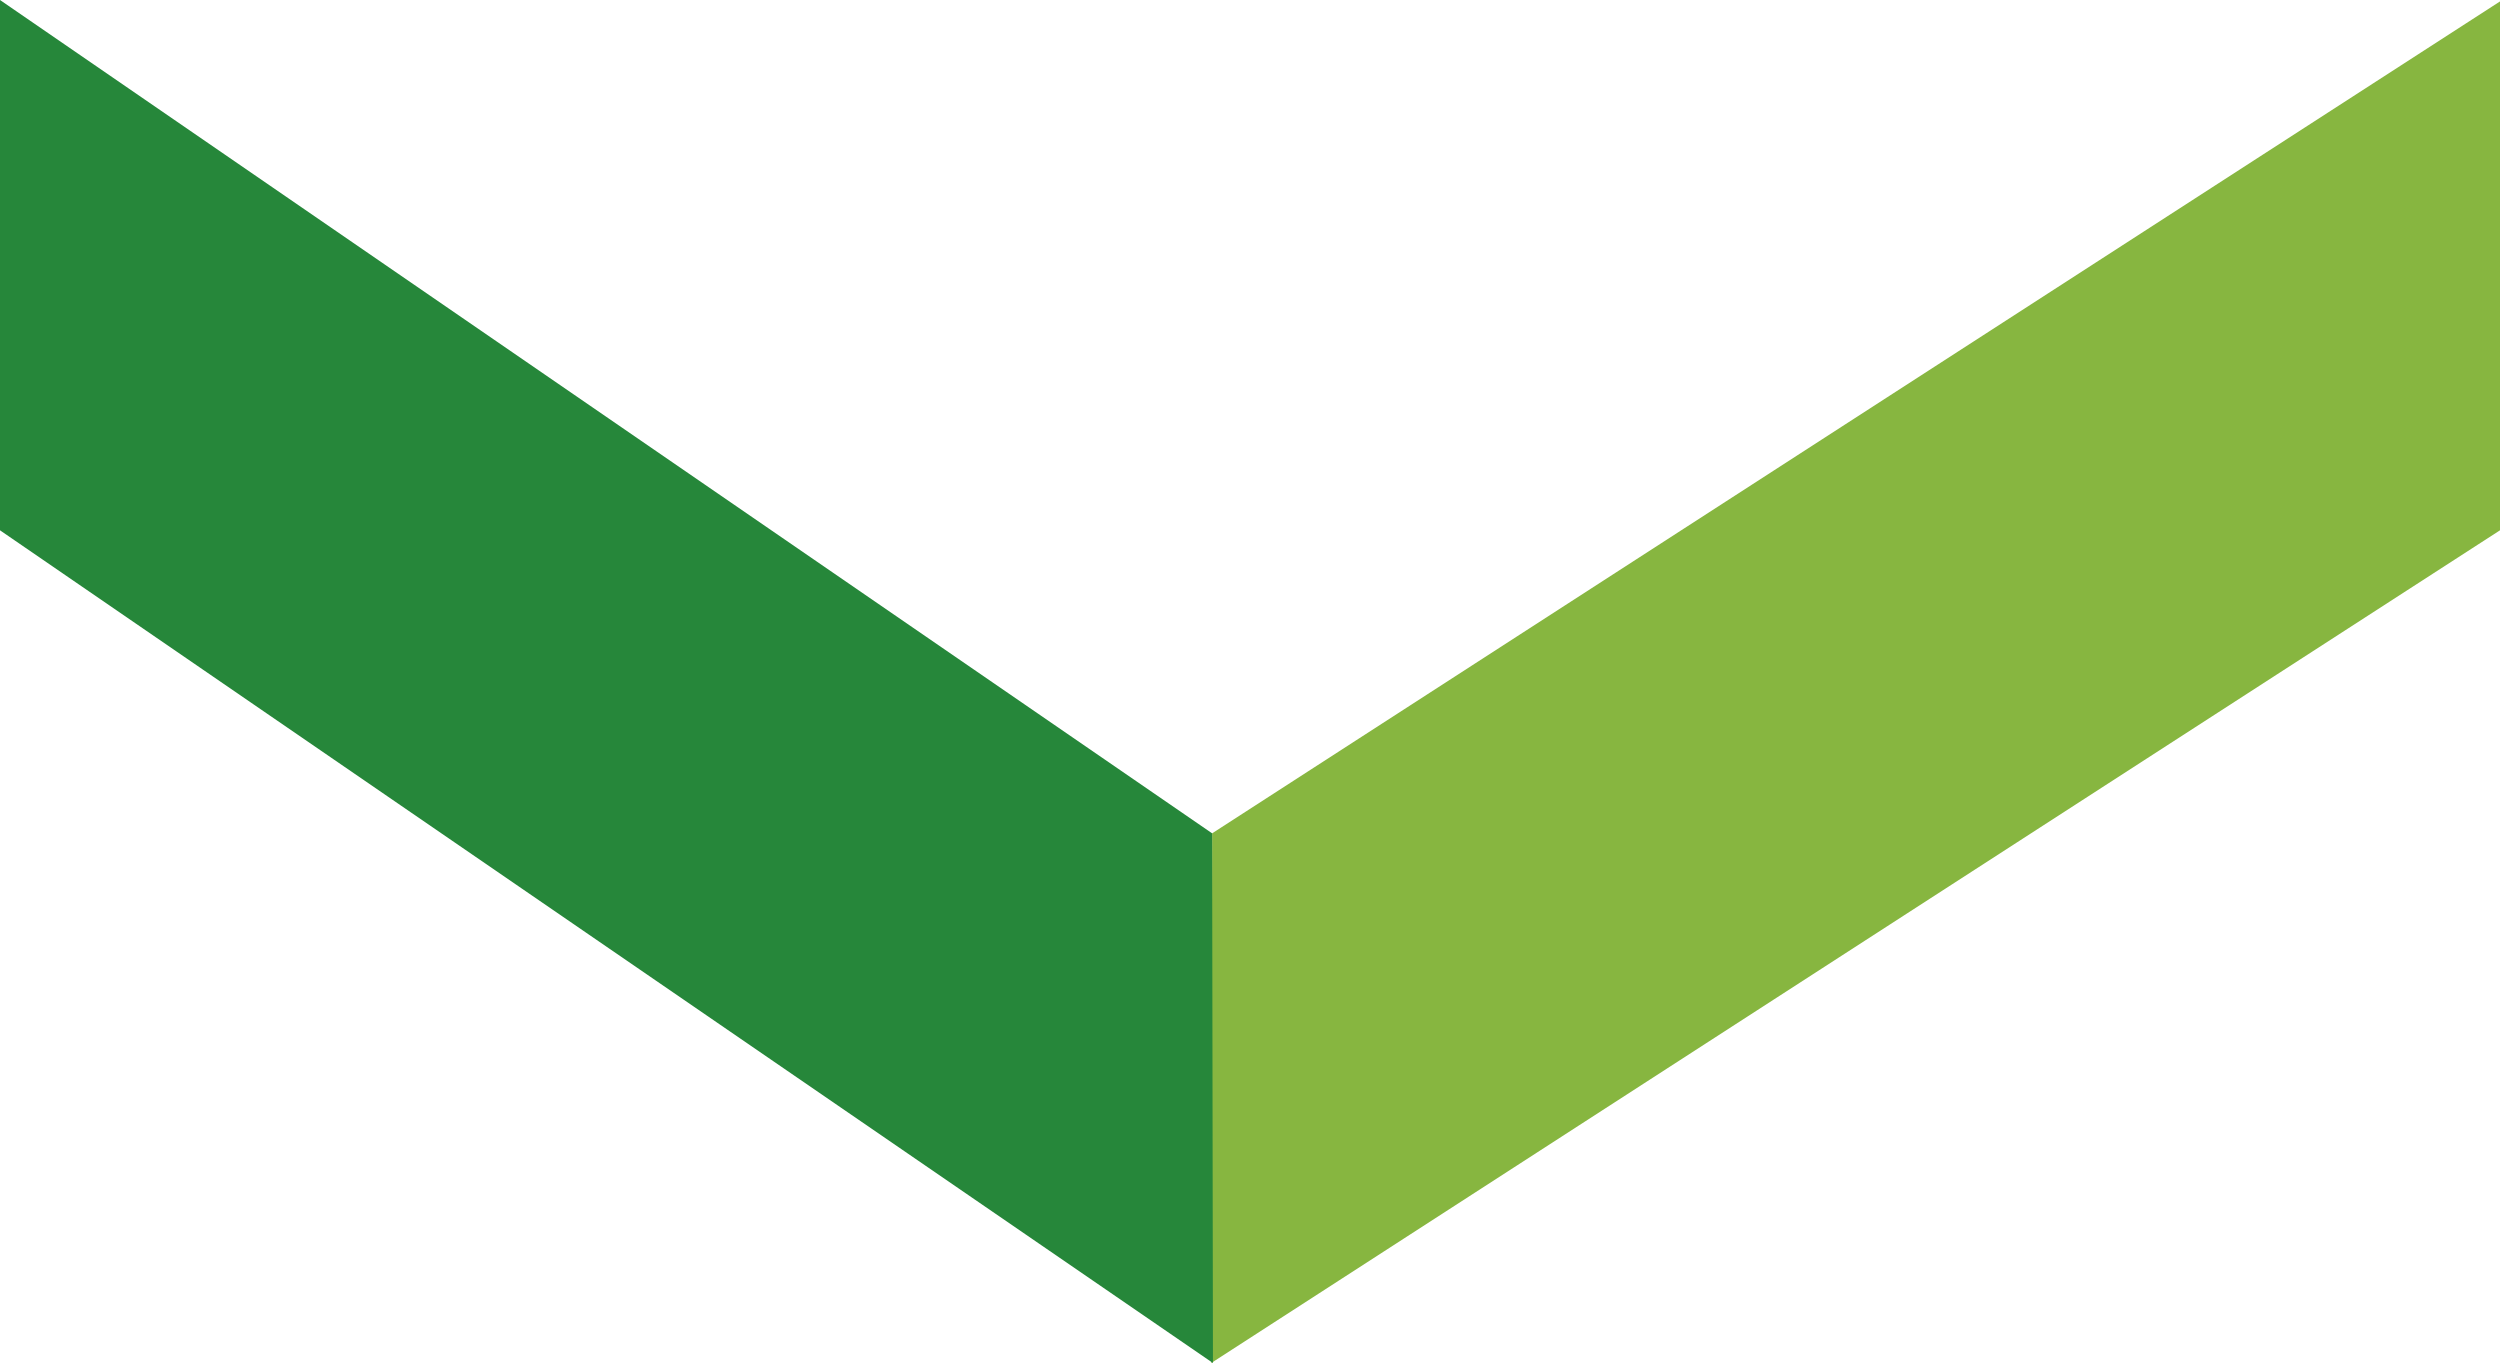
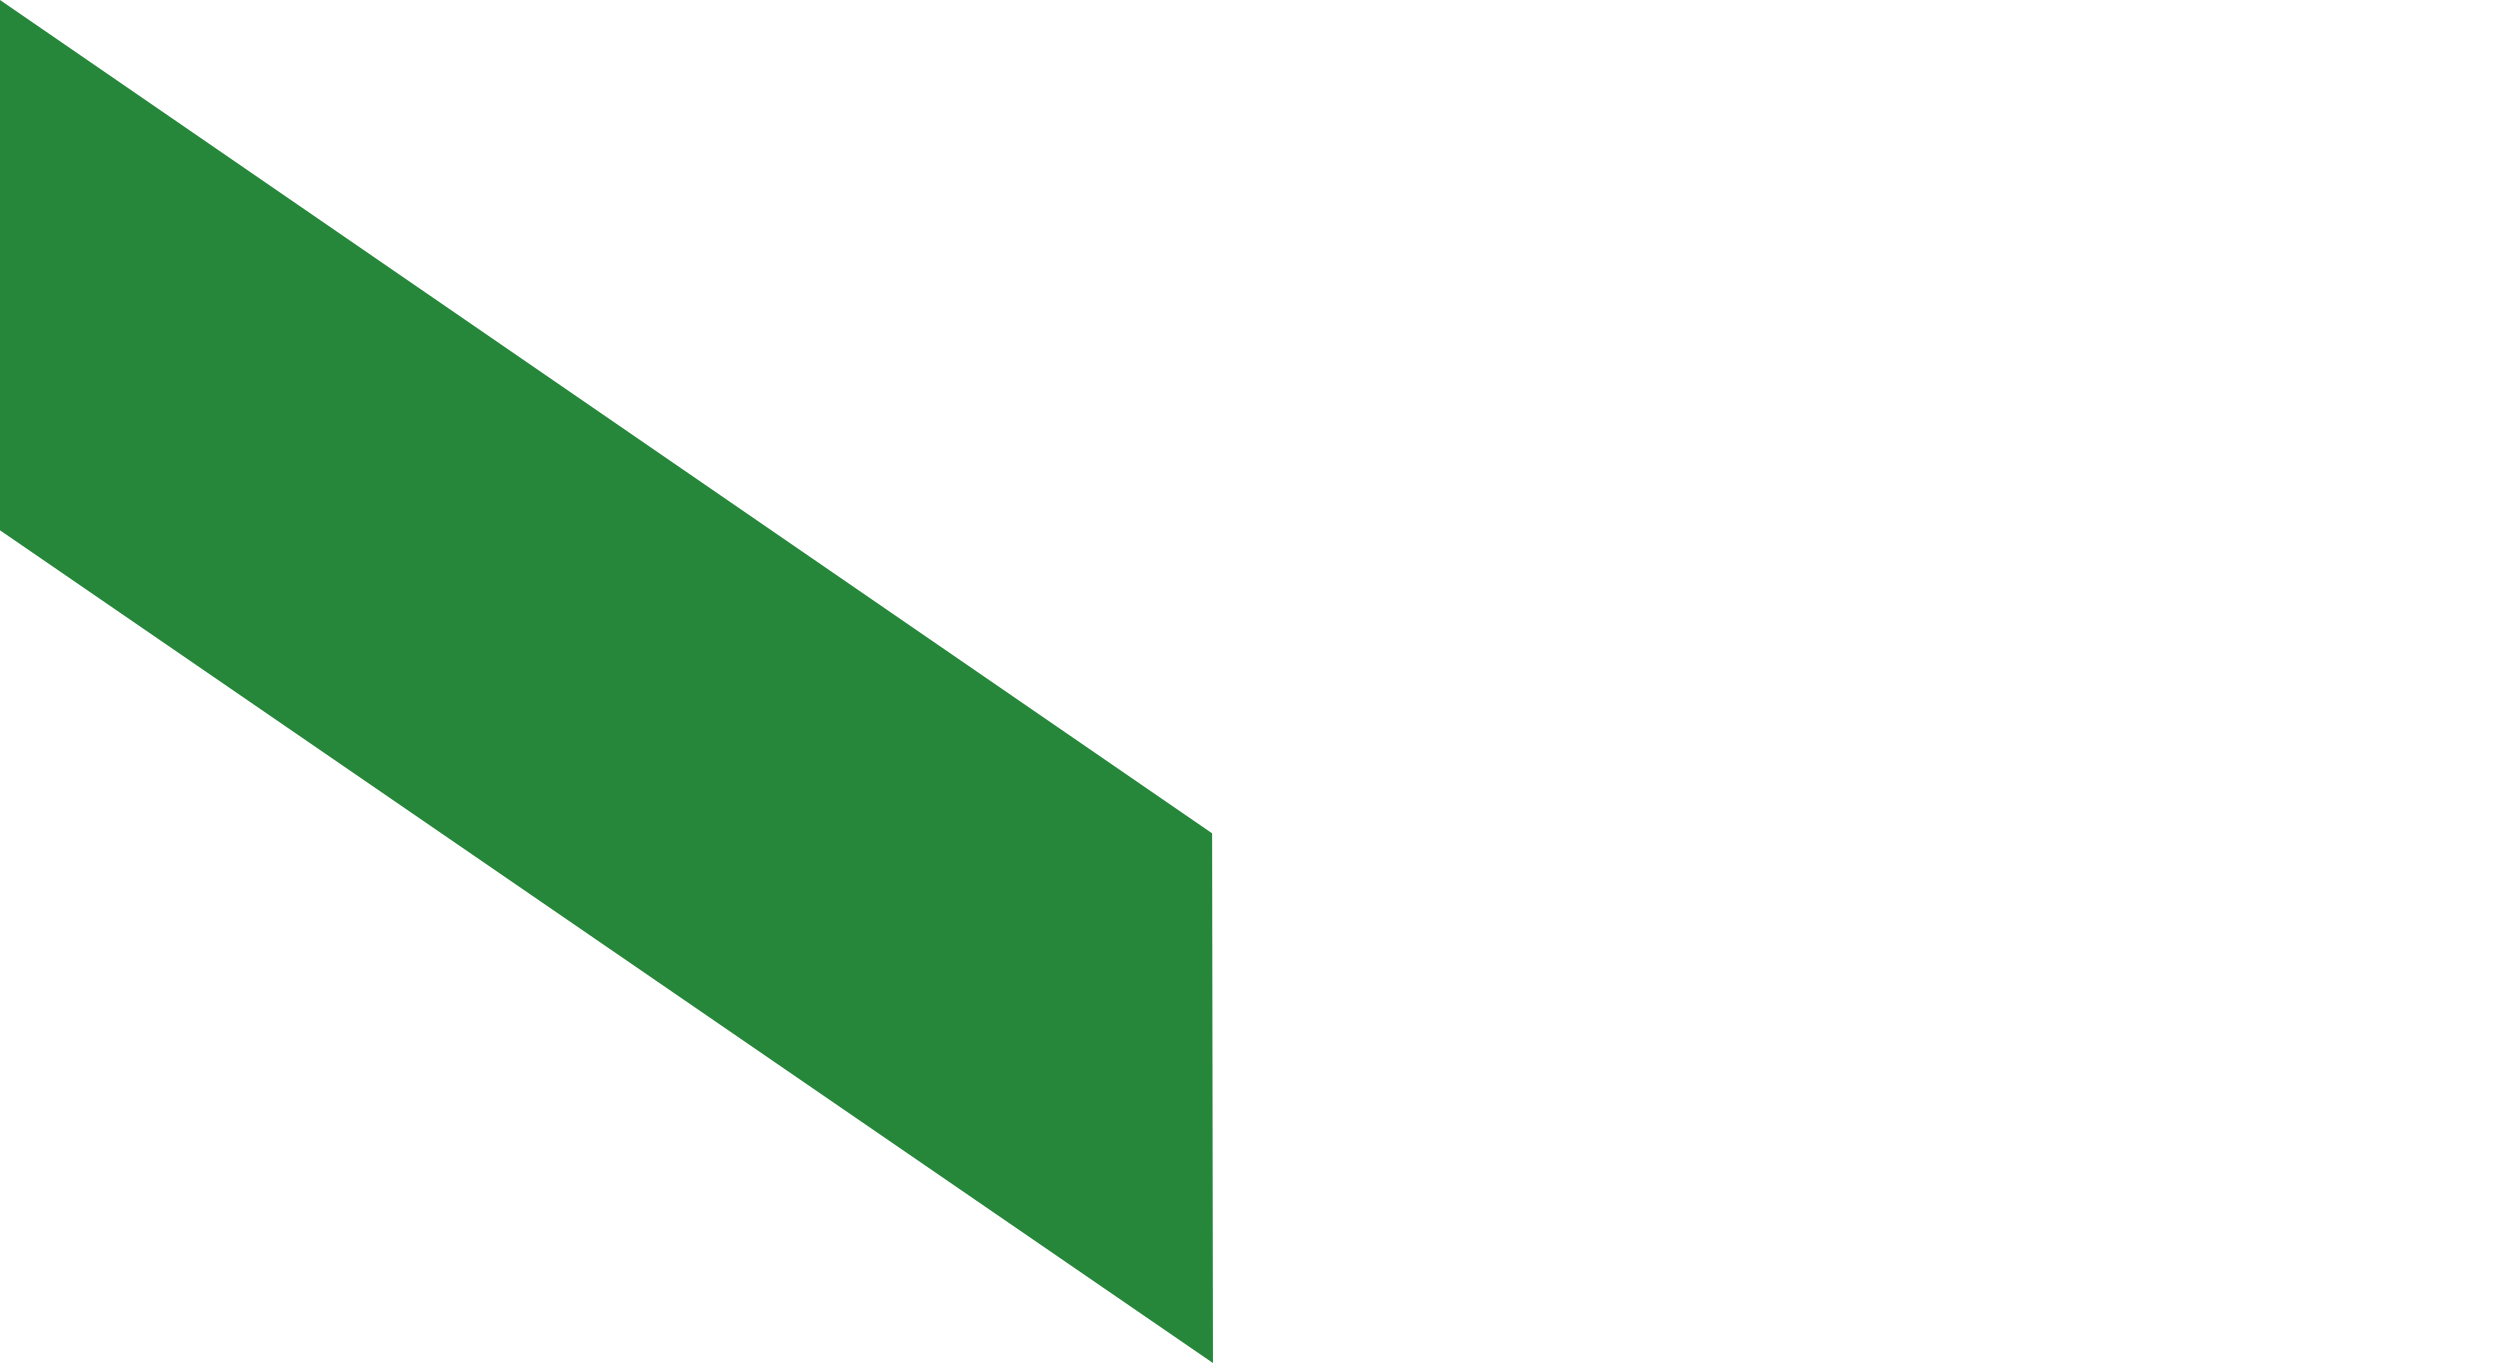
<svg xmlns="http://www.w3.org/2000/svg" width="33" height="18" viewBox="0 0 33 18">
-   <path data-name="シェイプ 756" d="M15.988 17.992L33 7l.006-6.985L16 11z" fill-rule="evenodd" fill="#87b640" />
  <path data-name="シェイプ 756" d="M16.011 17.992L0 7V0l16 11z" fill="#26873a" fill-rule="evenodd" />
</svg>